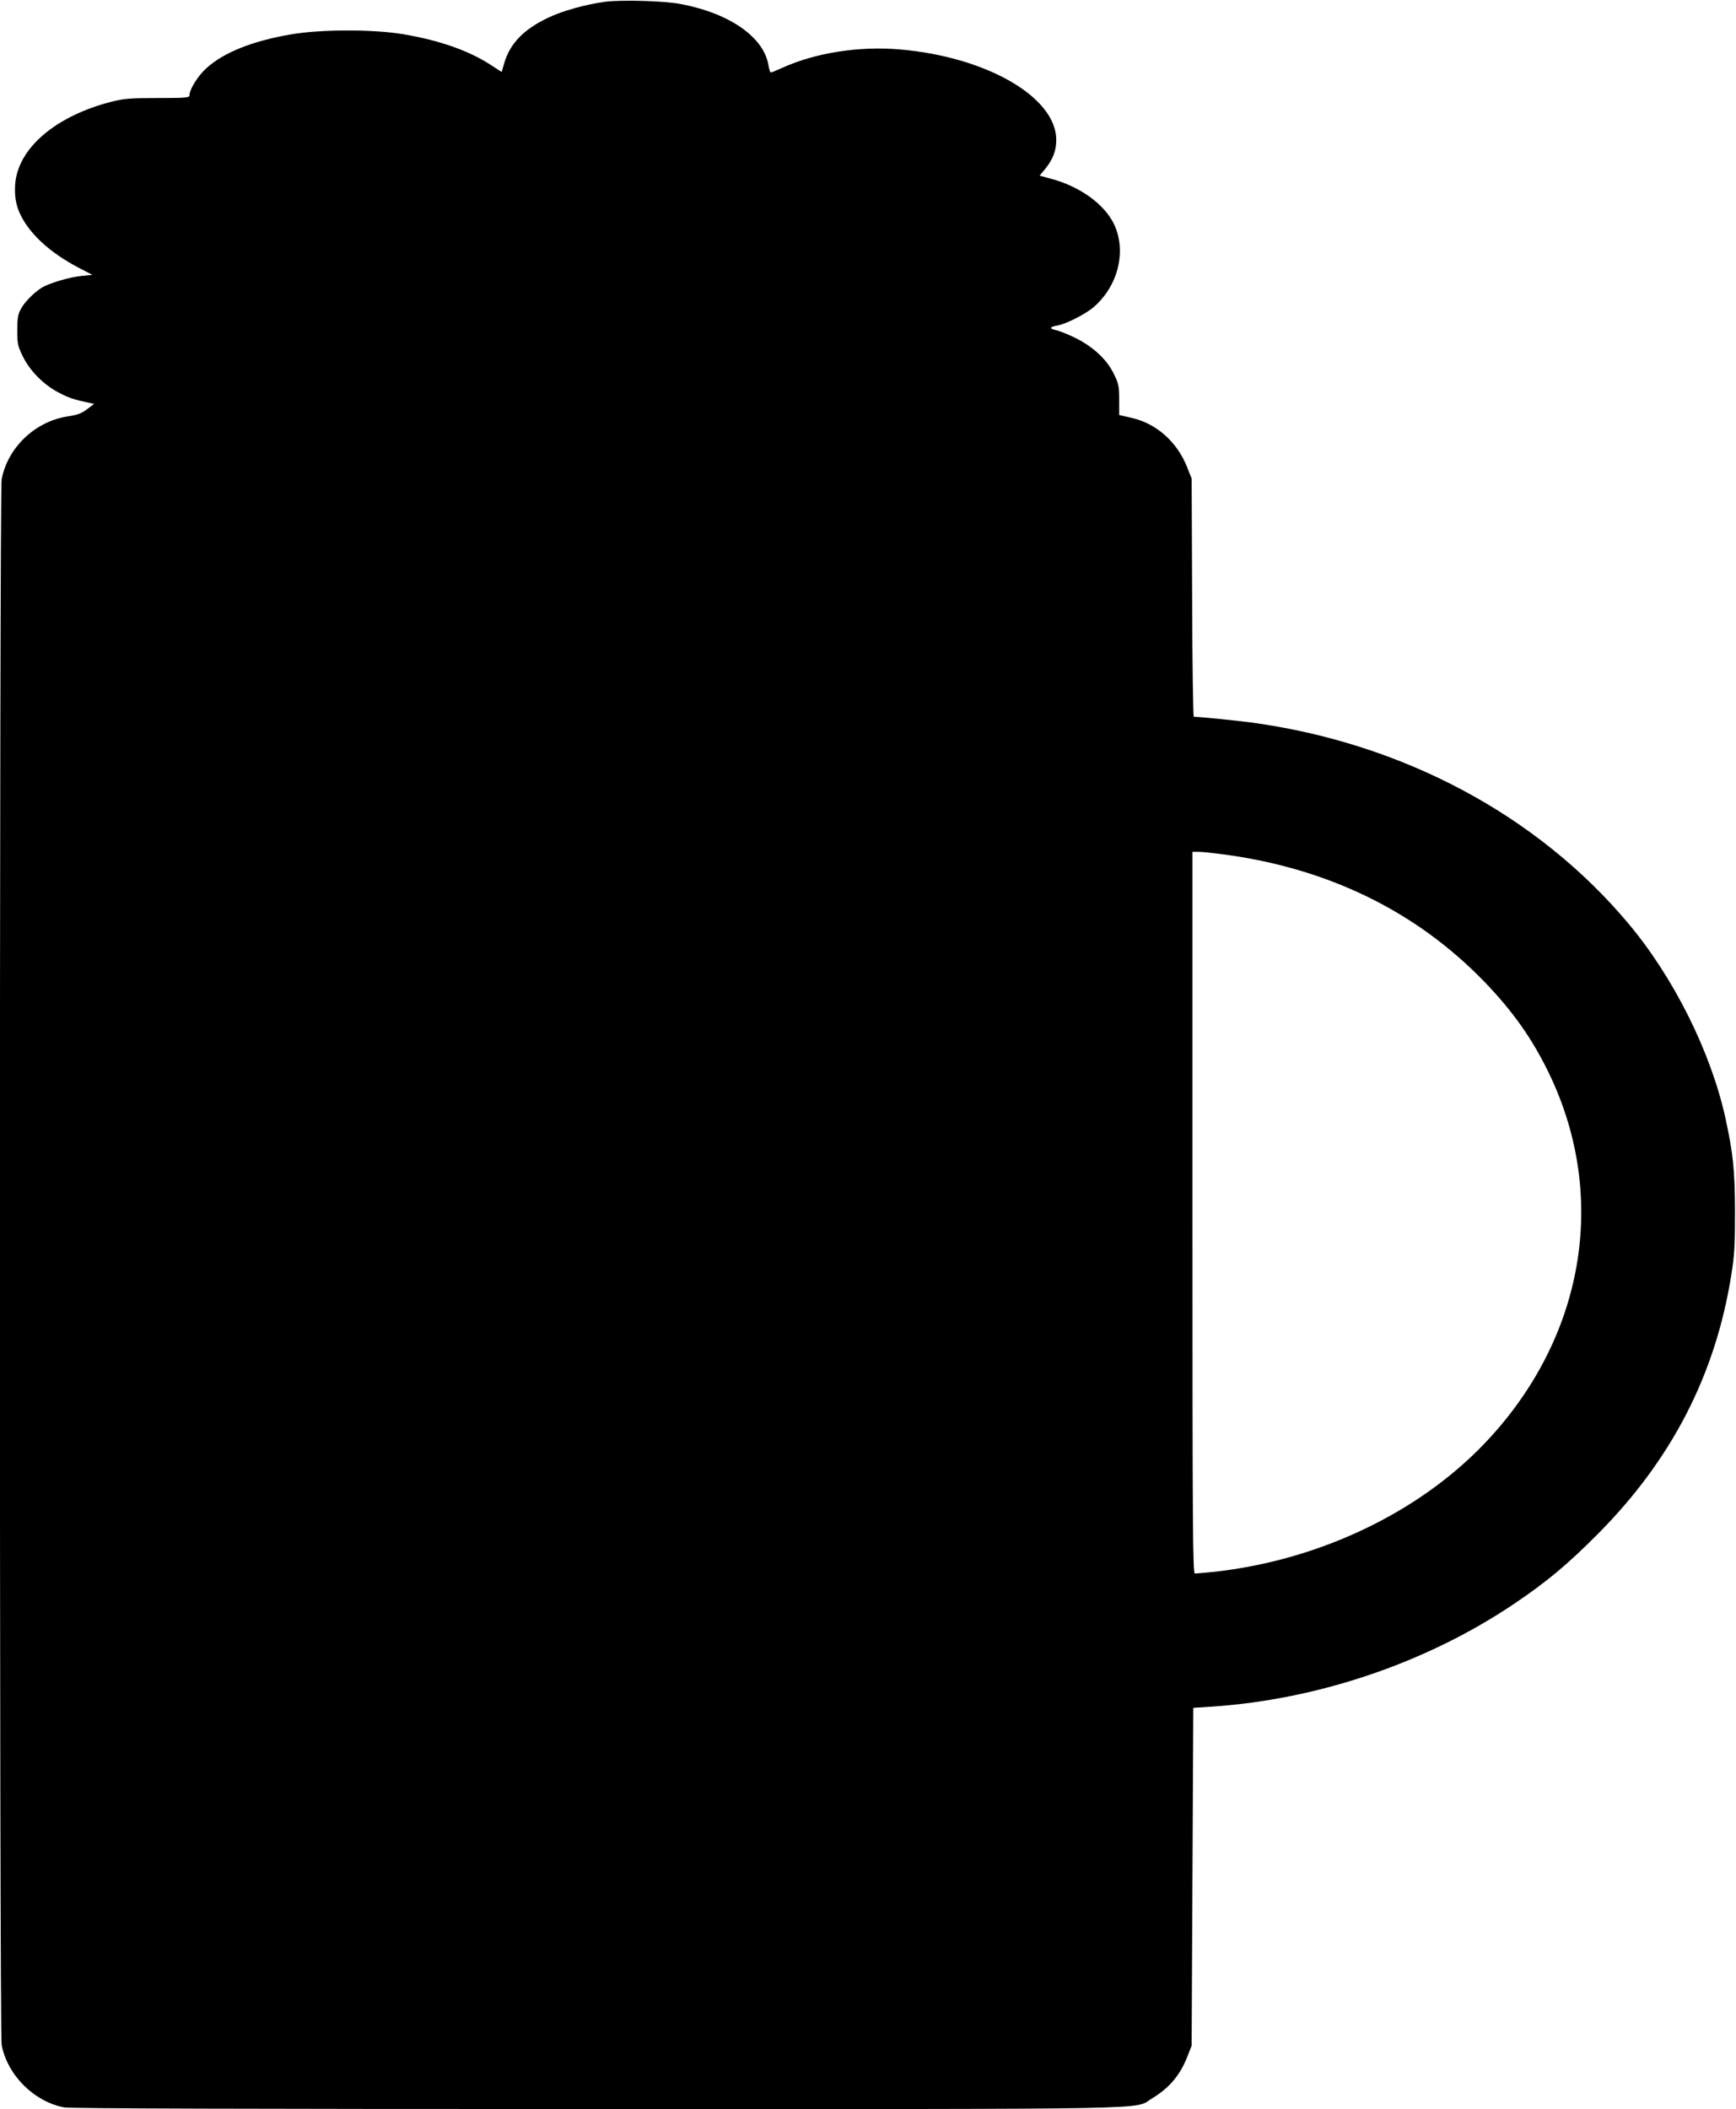
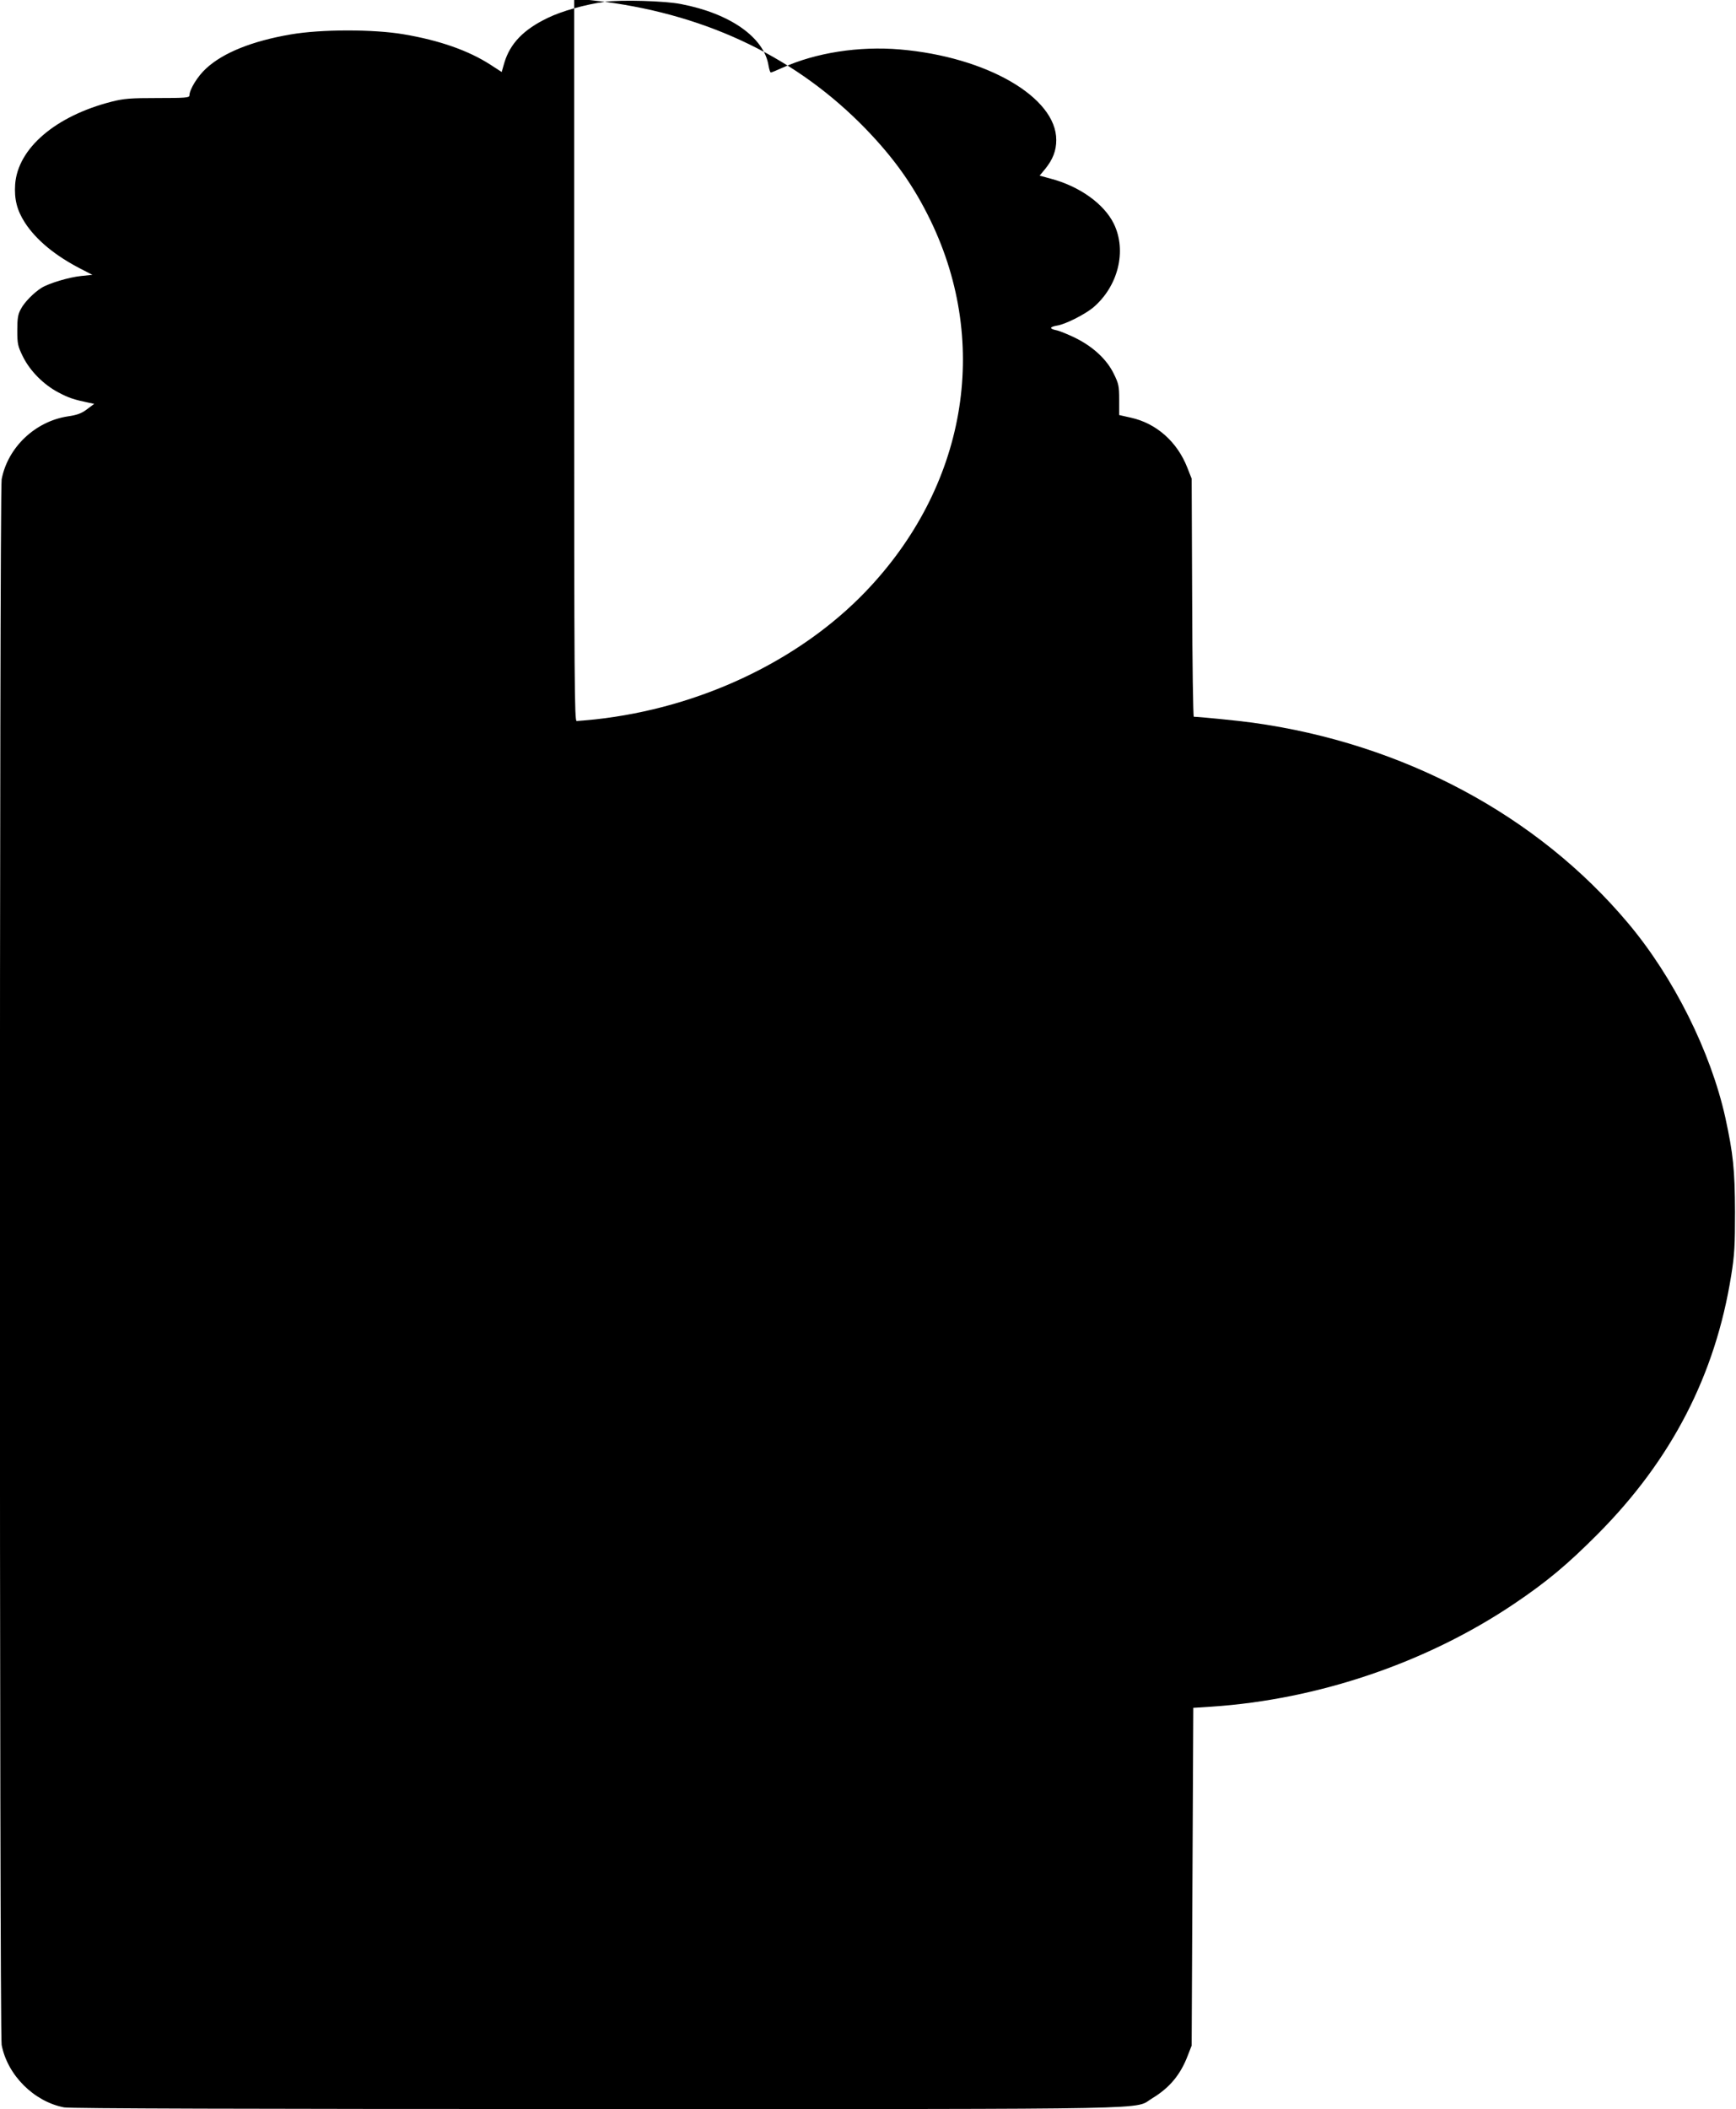
<svg xmlns="http://www.w3.org/2000/svg" version="1.0" width="1054pt" height="1280pt" viewBox="0 0 1054 1280" preserveAspectRatio="xMidYMid meet">
  <g transform="translate(0,1280) scale(0.1,-0.1)" fill="#000000" stroke="none">
-     <path d="M3672 12789 c-118 -16 -261 -56 -347 -98 -146 -70 -228 -155 -263 -272 l-16 -56 -68 44 c-133 86 -309 148 -528 185 -182 31 -501 31 -685 -1 -234 -40 -410 -111 -513 -206 -51 -46 -102 -128 -102 -165 0 -13 -28 -15 -192 -15 -166 0 -205 -3 -280 -22 -341 -87 -570 -283 -586 -502 -6 -90 11 -157 59 -232 69 -106 184 -201 342 -282 l68 -35 -68 -7 c-72 -7 -196 -44 -241 -72 -46 -29 -103 -86 -125 -128 -18 -32 -22 -57 -22 -130 0 -82 3 -96 34 -159 43 -87 125 -170 216 -218 63 -33 92 -43 188 -63 l29 -6 -44 -33 c-33 -25 -60 -35 -116 -43 -198 -30 -365 -188 -402 -382 -14 -75 -14 -9427 0 -9502 35 -183 196 -344 379 -379 36 -7 1112 -10 3233 -10 3528 0 3255 -5 3375 66 104 63 171 143 215 260 l23 59 5 1025 5 1025 110 7 c647 43 1305 266 1836 623 199 134 324 238 509 424 449 451 715 967 811 1571 20 123 23 181 23 385 -1 256 -11 352 -59 573 -89 400 -314 851 -590 1179 -550 655 -1366 1091 -2280 1217 -86 12 -318 35 -357 36 -4 0 -9 325 -10 723 l-3 722 -26 66 c-61 157 -188 270 -343 304 l-71 16 0 92 c0 84 -3 98 -33 159 -43 88 -127 165 -235 218 -46 22 -97 43 -115 46 -43 9 -40 20 6 28 49 7 165 66 216 107 155 129 209 347 128 512 -60 121 -209 227 -384 273 l-66 18 34 41 c46 57 67 110 67 175 1 260 -423 505 -950 550 -248 21 -510 -20 -712 -111 -35 -16 -67 -29 -71 -29 -4 0 -10 19 -14 42 -27 171 -233 316 -530 373 -99 20 -364 27 -464 14z m3754 -5174 c636 -84 1171 -345 1584 -771 175 -181 293 -348 395 -559 364 -755 212 -1616 -395 -2249 -405 -422 -1009 -707 -1642 -776 -54 -5 -104 -10 -113 -10 -13 0 -15 225 -15 2190 l0 2190 38 0 c21 0 87 -7 148 -15z" />
+     <path d="M3672 12789 c-118 -16 -261 -56 -347 -98 -146 -70 -228 -155 -263 -272 l-16 -56 -68 44 c-133 86 -309 148 -528 185 -182 31 -501 31 -685 -1 -234 -40 -410 -111 -513 -206 -51 -46 -102 -128 -102 -165 0 -13 -28 -15 -192 -15 -166 0 -205 -3 -280 -22 -341 -87 -570 -283 -586 -502 -6 -90 11 -157 59 -232 69 -106 184 -201 342 -282 l68 -35 -68 -7 c-72 -7 -196 -44 -241 -72 -46 -29 -103 -86 -125 -128 -18 -32 -22 -57 -22 -130 0 -82 3 -96 34 -159 43 -87 125 -170 216 -218 63 -33 92 -43 188 -63 l29 -6 -44 -33 c-33 -25 -60 -35 -116 -43 -198 -30 -365 -188 -402 -382 -14 -75 -14 -9427 0 -9502 35 -183 196 -344 379 -379 36 -7 1112 -10 3233 -10 3528 0 3255 -5 3375 66 104 63 171 143 215 260 l23 59 5 1025 5 1025 110 7 c647 43 1305 266 1836 623 199 134 324 238 509 424 449 451 715 967 811 1571 20 123 23 181 23 385 -1 256 -11 352 -59 573 -89 400 -314 851 -590 1179 -550 655 -1366 1091 -2280 1217 -86 12 -318 35 -357 36 -4 0 -9 325 -10 723 l-3 722 -26 66 c-61 157 -188 270 -343 304 l-71 16 0 92 c0 84 -3 98 -33 159 -43 88 -127 165 -235 218 -46 22 -97 43 -115 46 -43 9 -40 20 6 28 49 7 165 66 216 107 155 129 209 347 128 512 -60 121 -209 227 -384 273 l-66 18 34 41 c46 57 67 110 67 175 1 260 -423 505 -950 550 -248 21 -510 -20 -712 -111 -35 -16 -67 -29 -71 -29 -4 0 -10 19 -14 42 -27 171 -233 316 -530 373 -99 20 -364 27 -464 14z c636 -84 1171 -345 1584 -771 175 -181 293 -348 395 -559 364 -755 212 -1616 -395 -2249 -405 -422 -1009 -707 -1642 -776 -54 -5 -104 -10 -113 -10 -13 0 -15 225 -15 2190 l0 2190 38 0 c21 0 87 -7 148 -15z" />
  </g>
</svg>